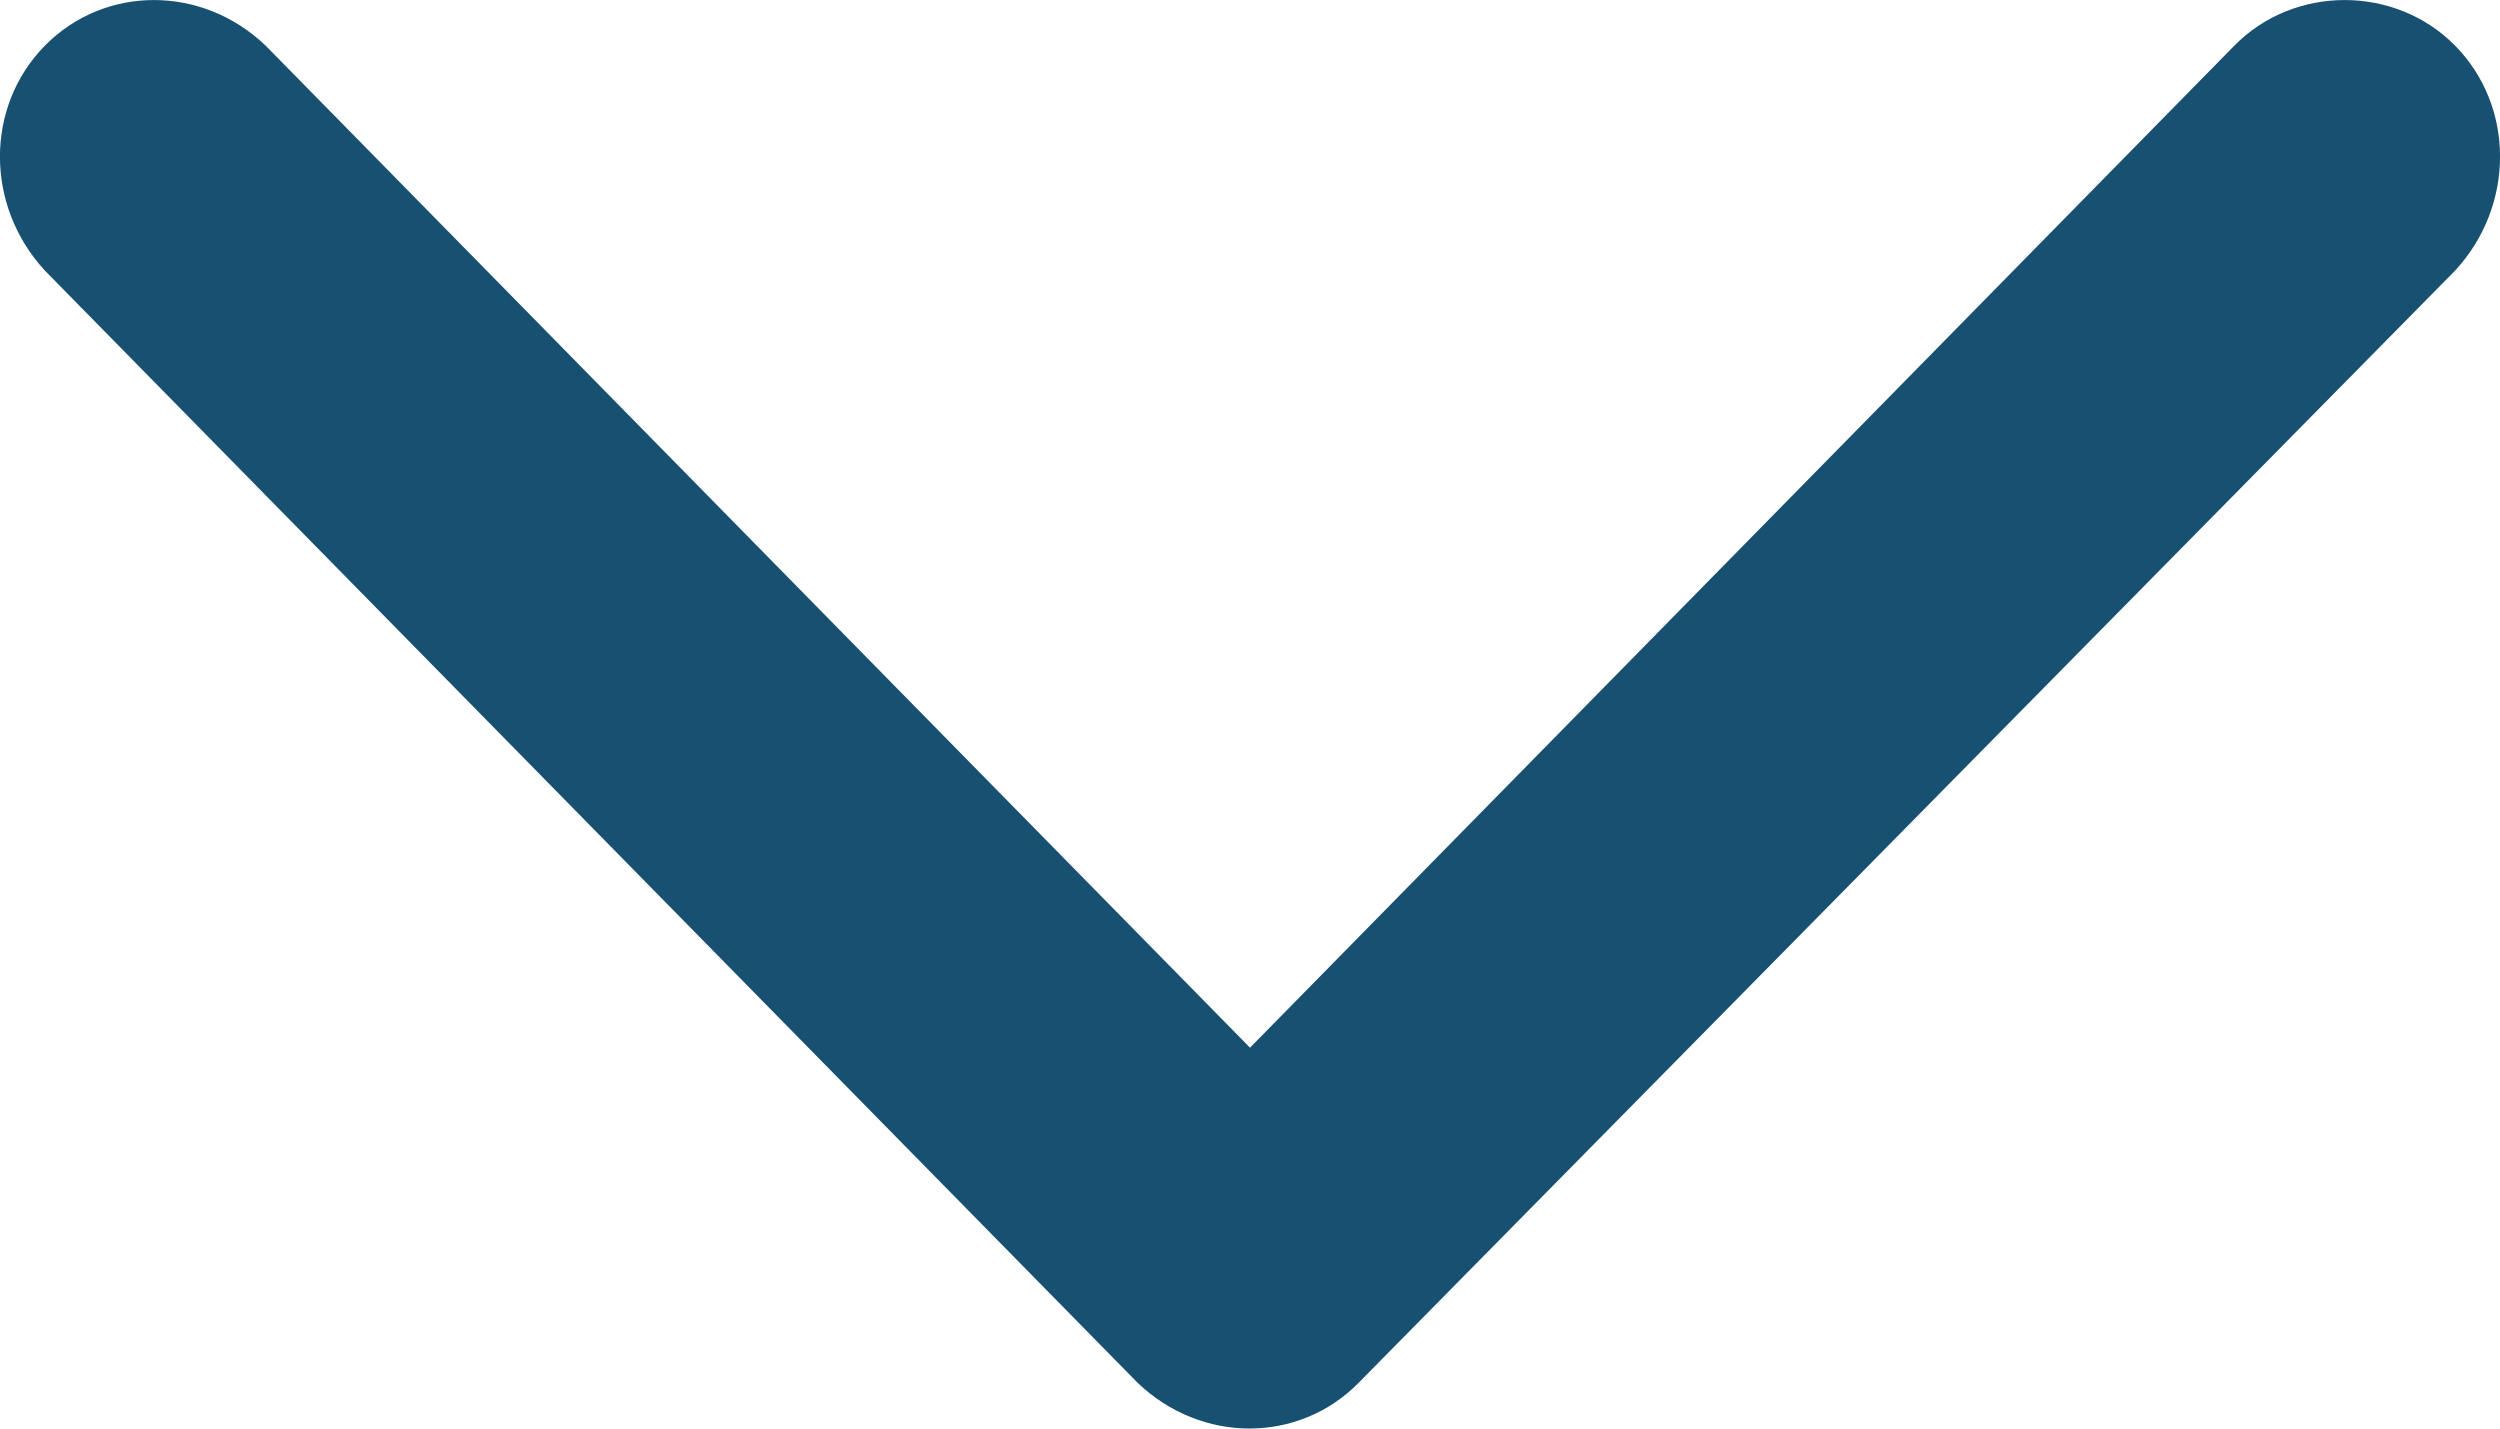
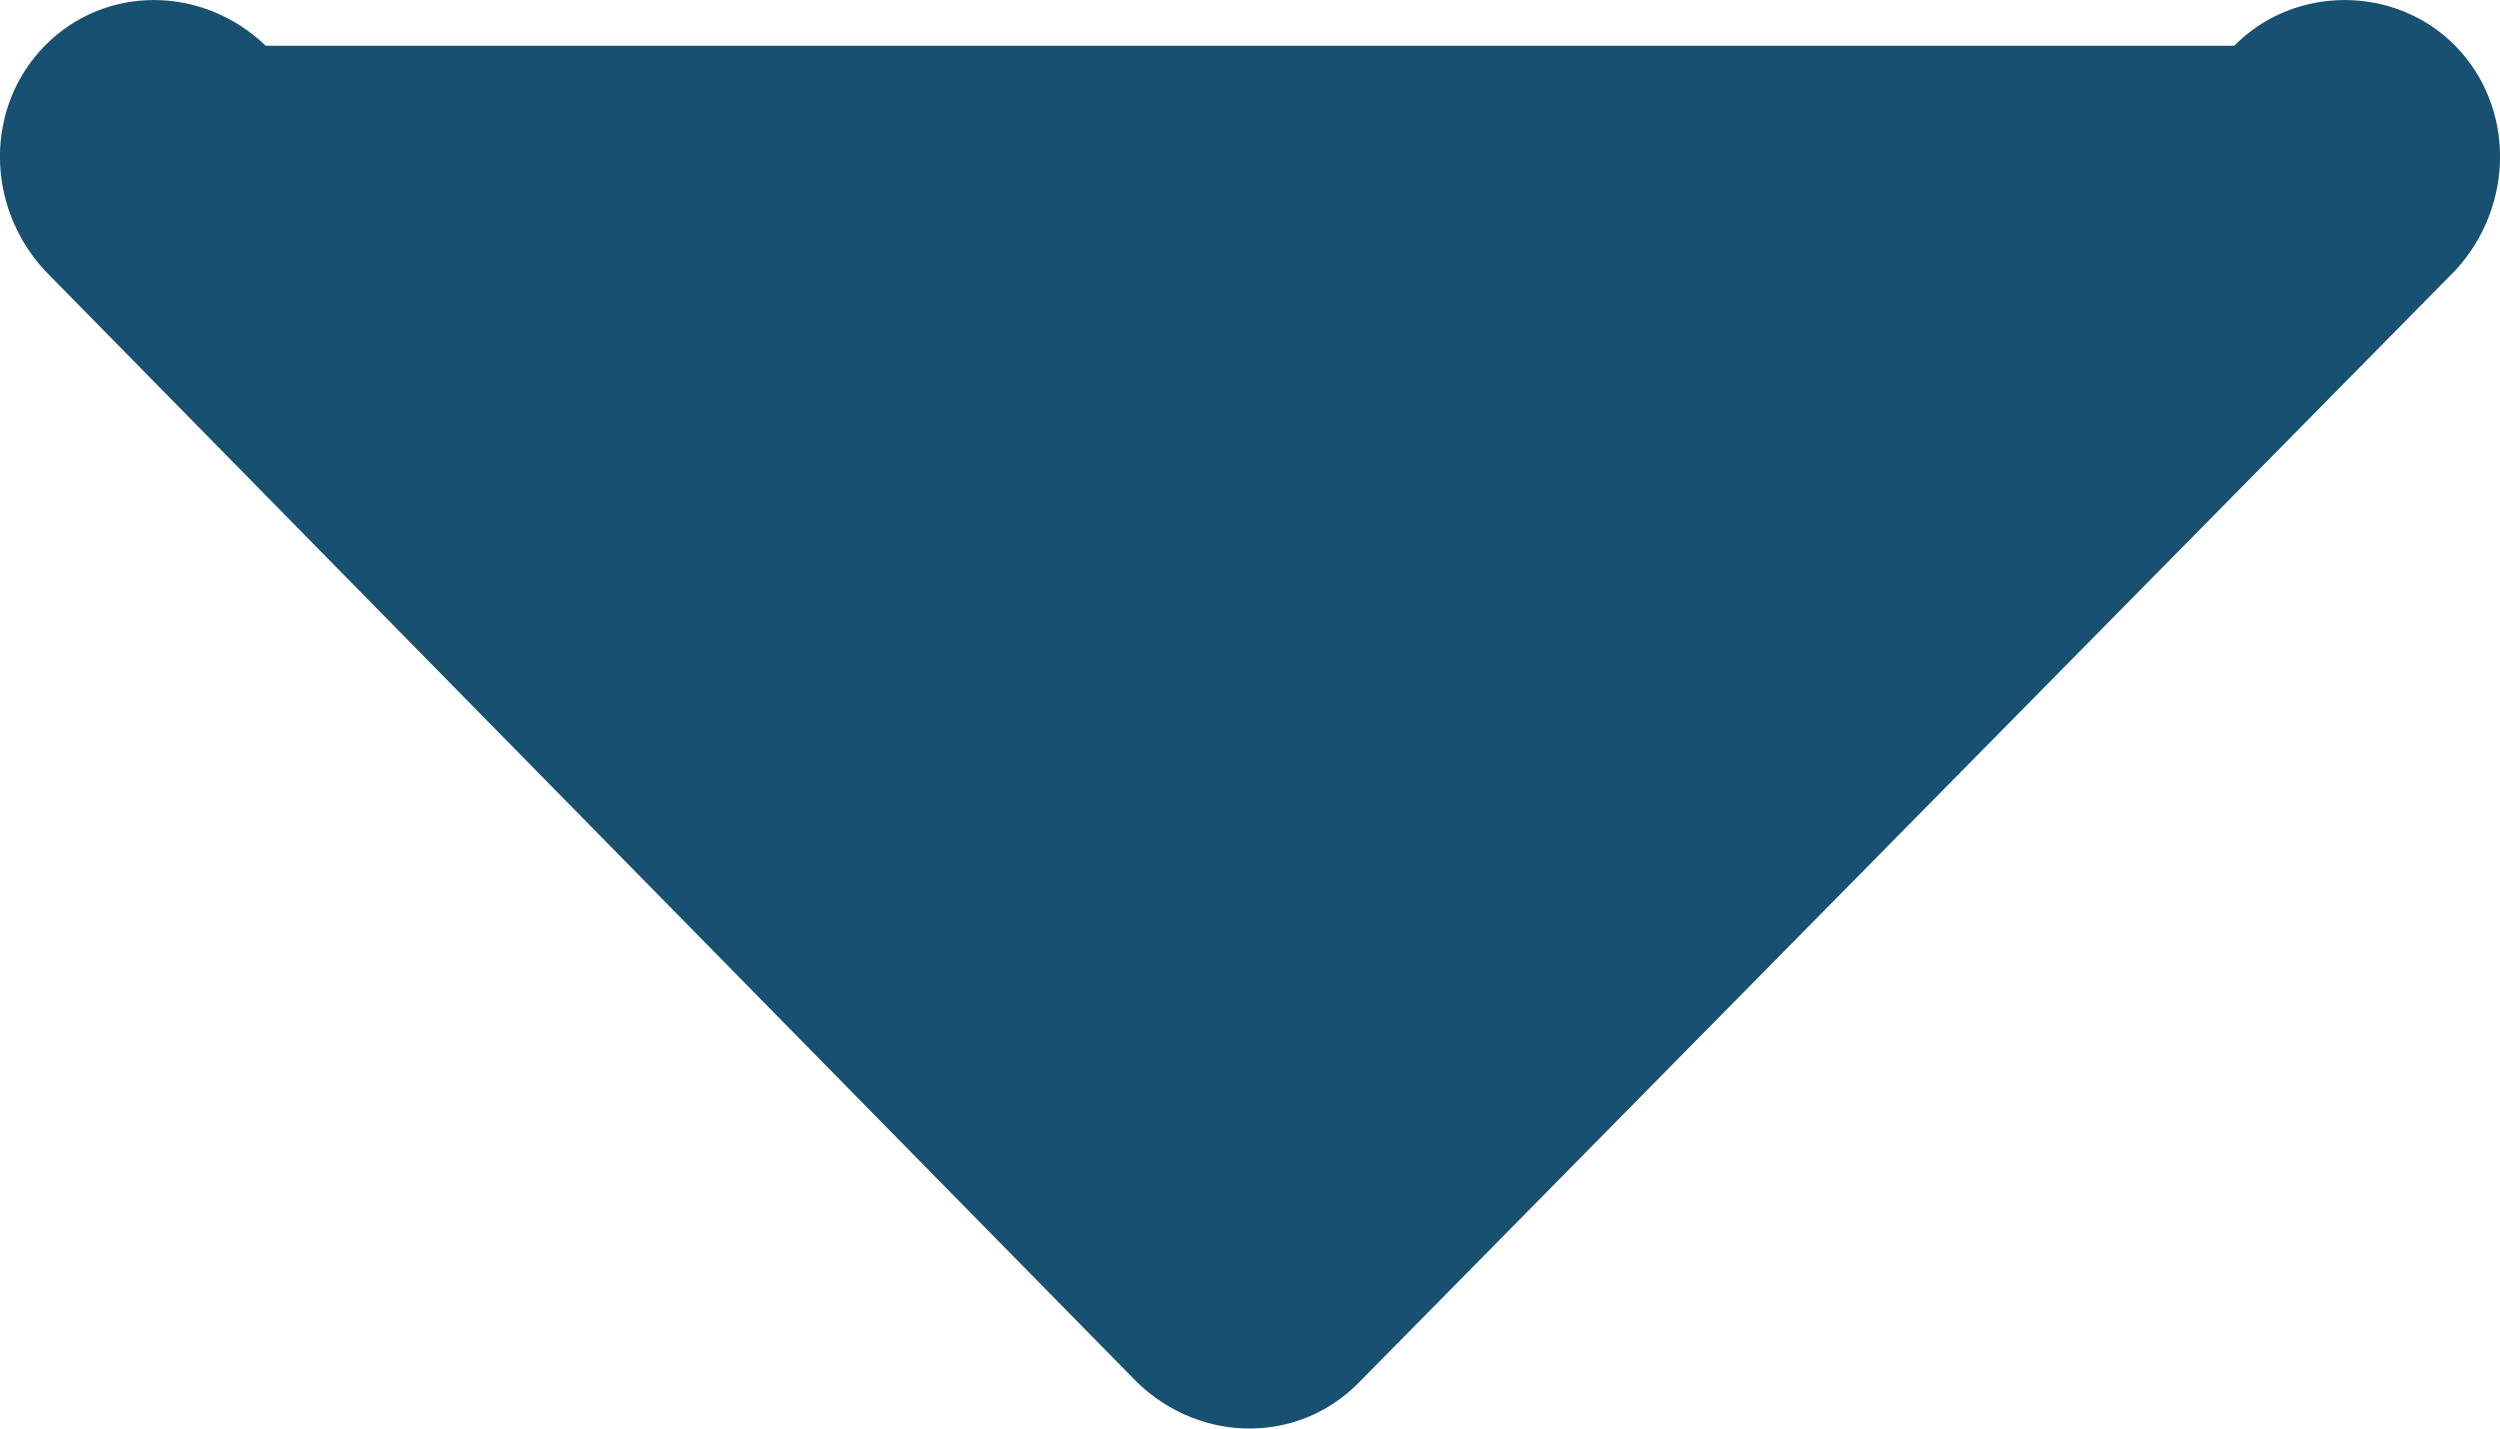
<svg xmlns="http://www.w3.org/2000/svg" width="14px" height="8px" viewBox="0 0 14 8" version="1.1">
  <title>Path</title>
  <desc>Created with Sketch.</desc>
  <g id="Desktop-1440" stroke="none" stroke-width="1" fill="none" fill-rule="evenodd">
    <g id="1440-Home" transform="translate(-713, -753)" fill="#175071">
-       <path d="M716.256,756.371 L722.485,750.251 C722.848,749.916 723.403,749.916 723.744,750.251 C724.085,750.587 724.085,751.132 723.744,751.488 L718.133,757 L723.744,762.512 C724.085,762.847 724.085,763.413 723.744,763.749 C723.403,764.084 722.848,764.084 722.485,763.749 L716.256,757.608 C715.915,757.272 715.915,756.728 716.256,756.371 Z" id="Path" transform="translate(720, 757) rotate(-90) translate(-720, -757) " />
+       <path d="M716.256,756.371 L722.485,750.251 C722.848,749.916 723.403,749.916 723.744,750.251 C724.085,750.587 724.085,751.132 723.744,751.488 L723.744,762.512 C724.085,762.847 724.085,763.413 723.744,763.749 C723.403,764.084 722.848,764.084 722.485,763.749 L716.256,757.608 C715.915,757.272 715.915,756.728 716.256,756.371 Z" id="Path" transform="translate(720, 757) rotate(-90) translate(-720, -757) " />
    </g>
  </g>
</svg>